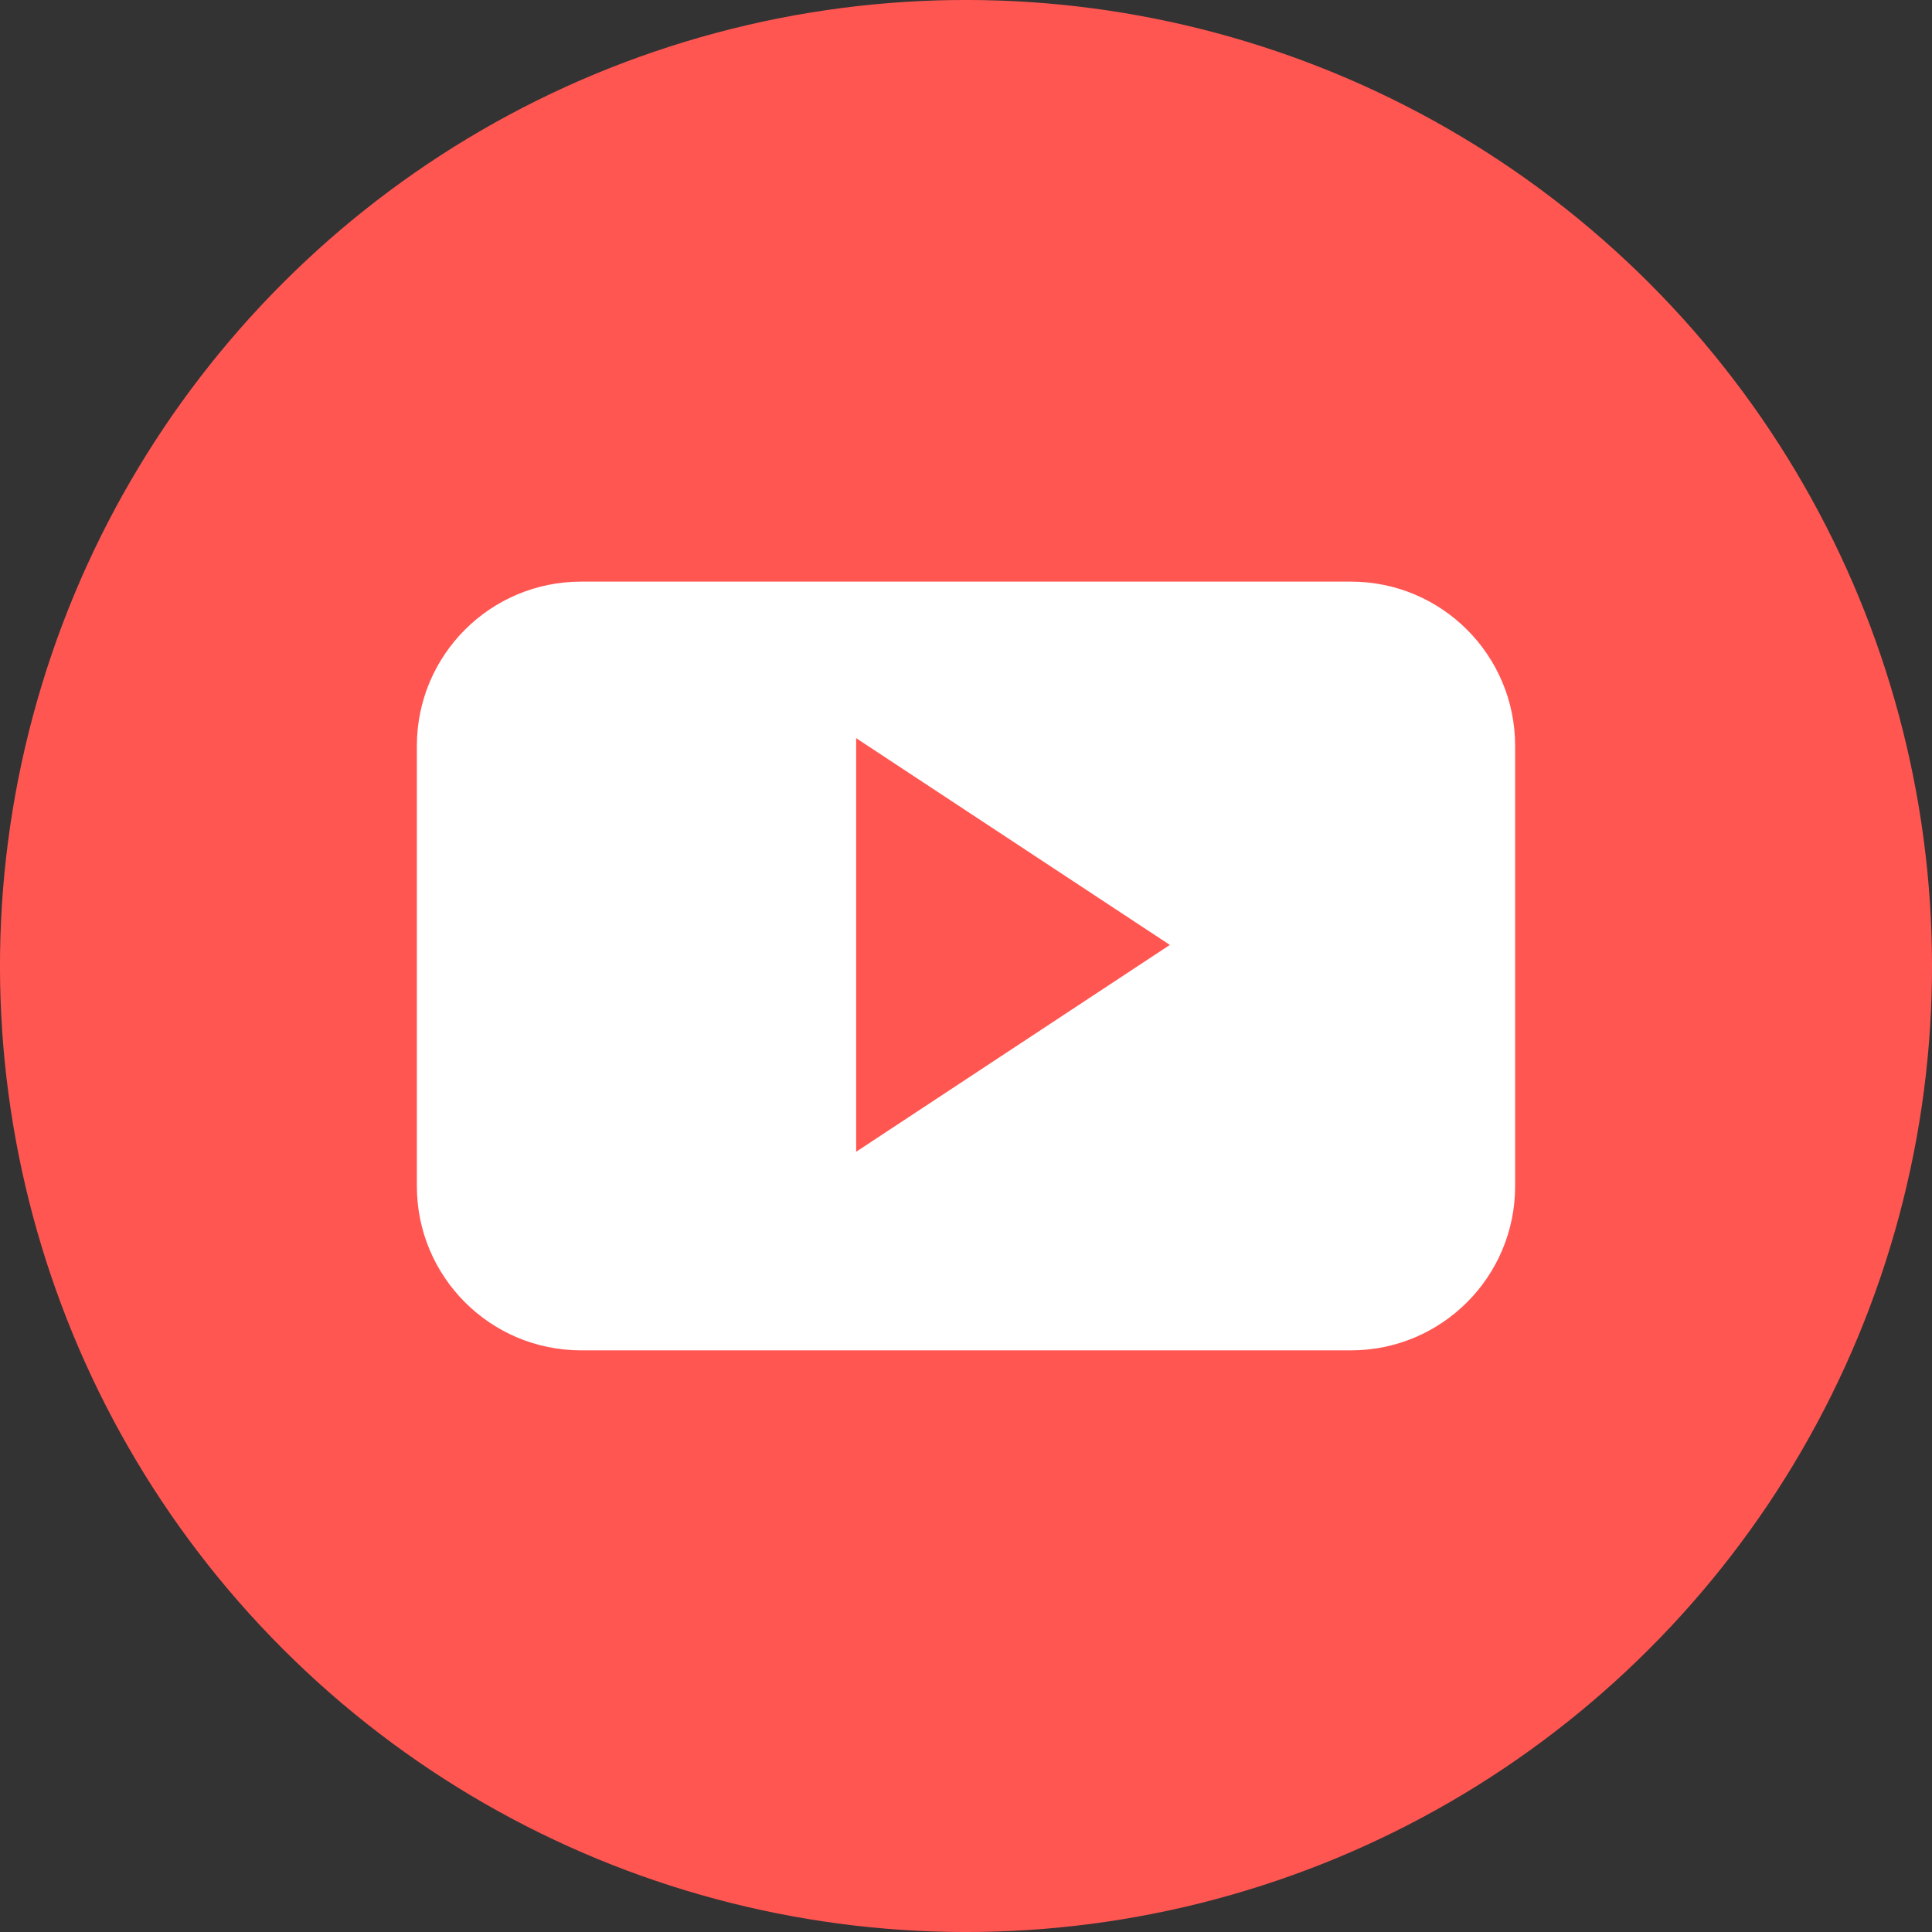
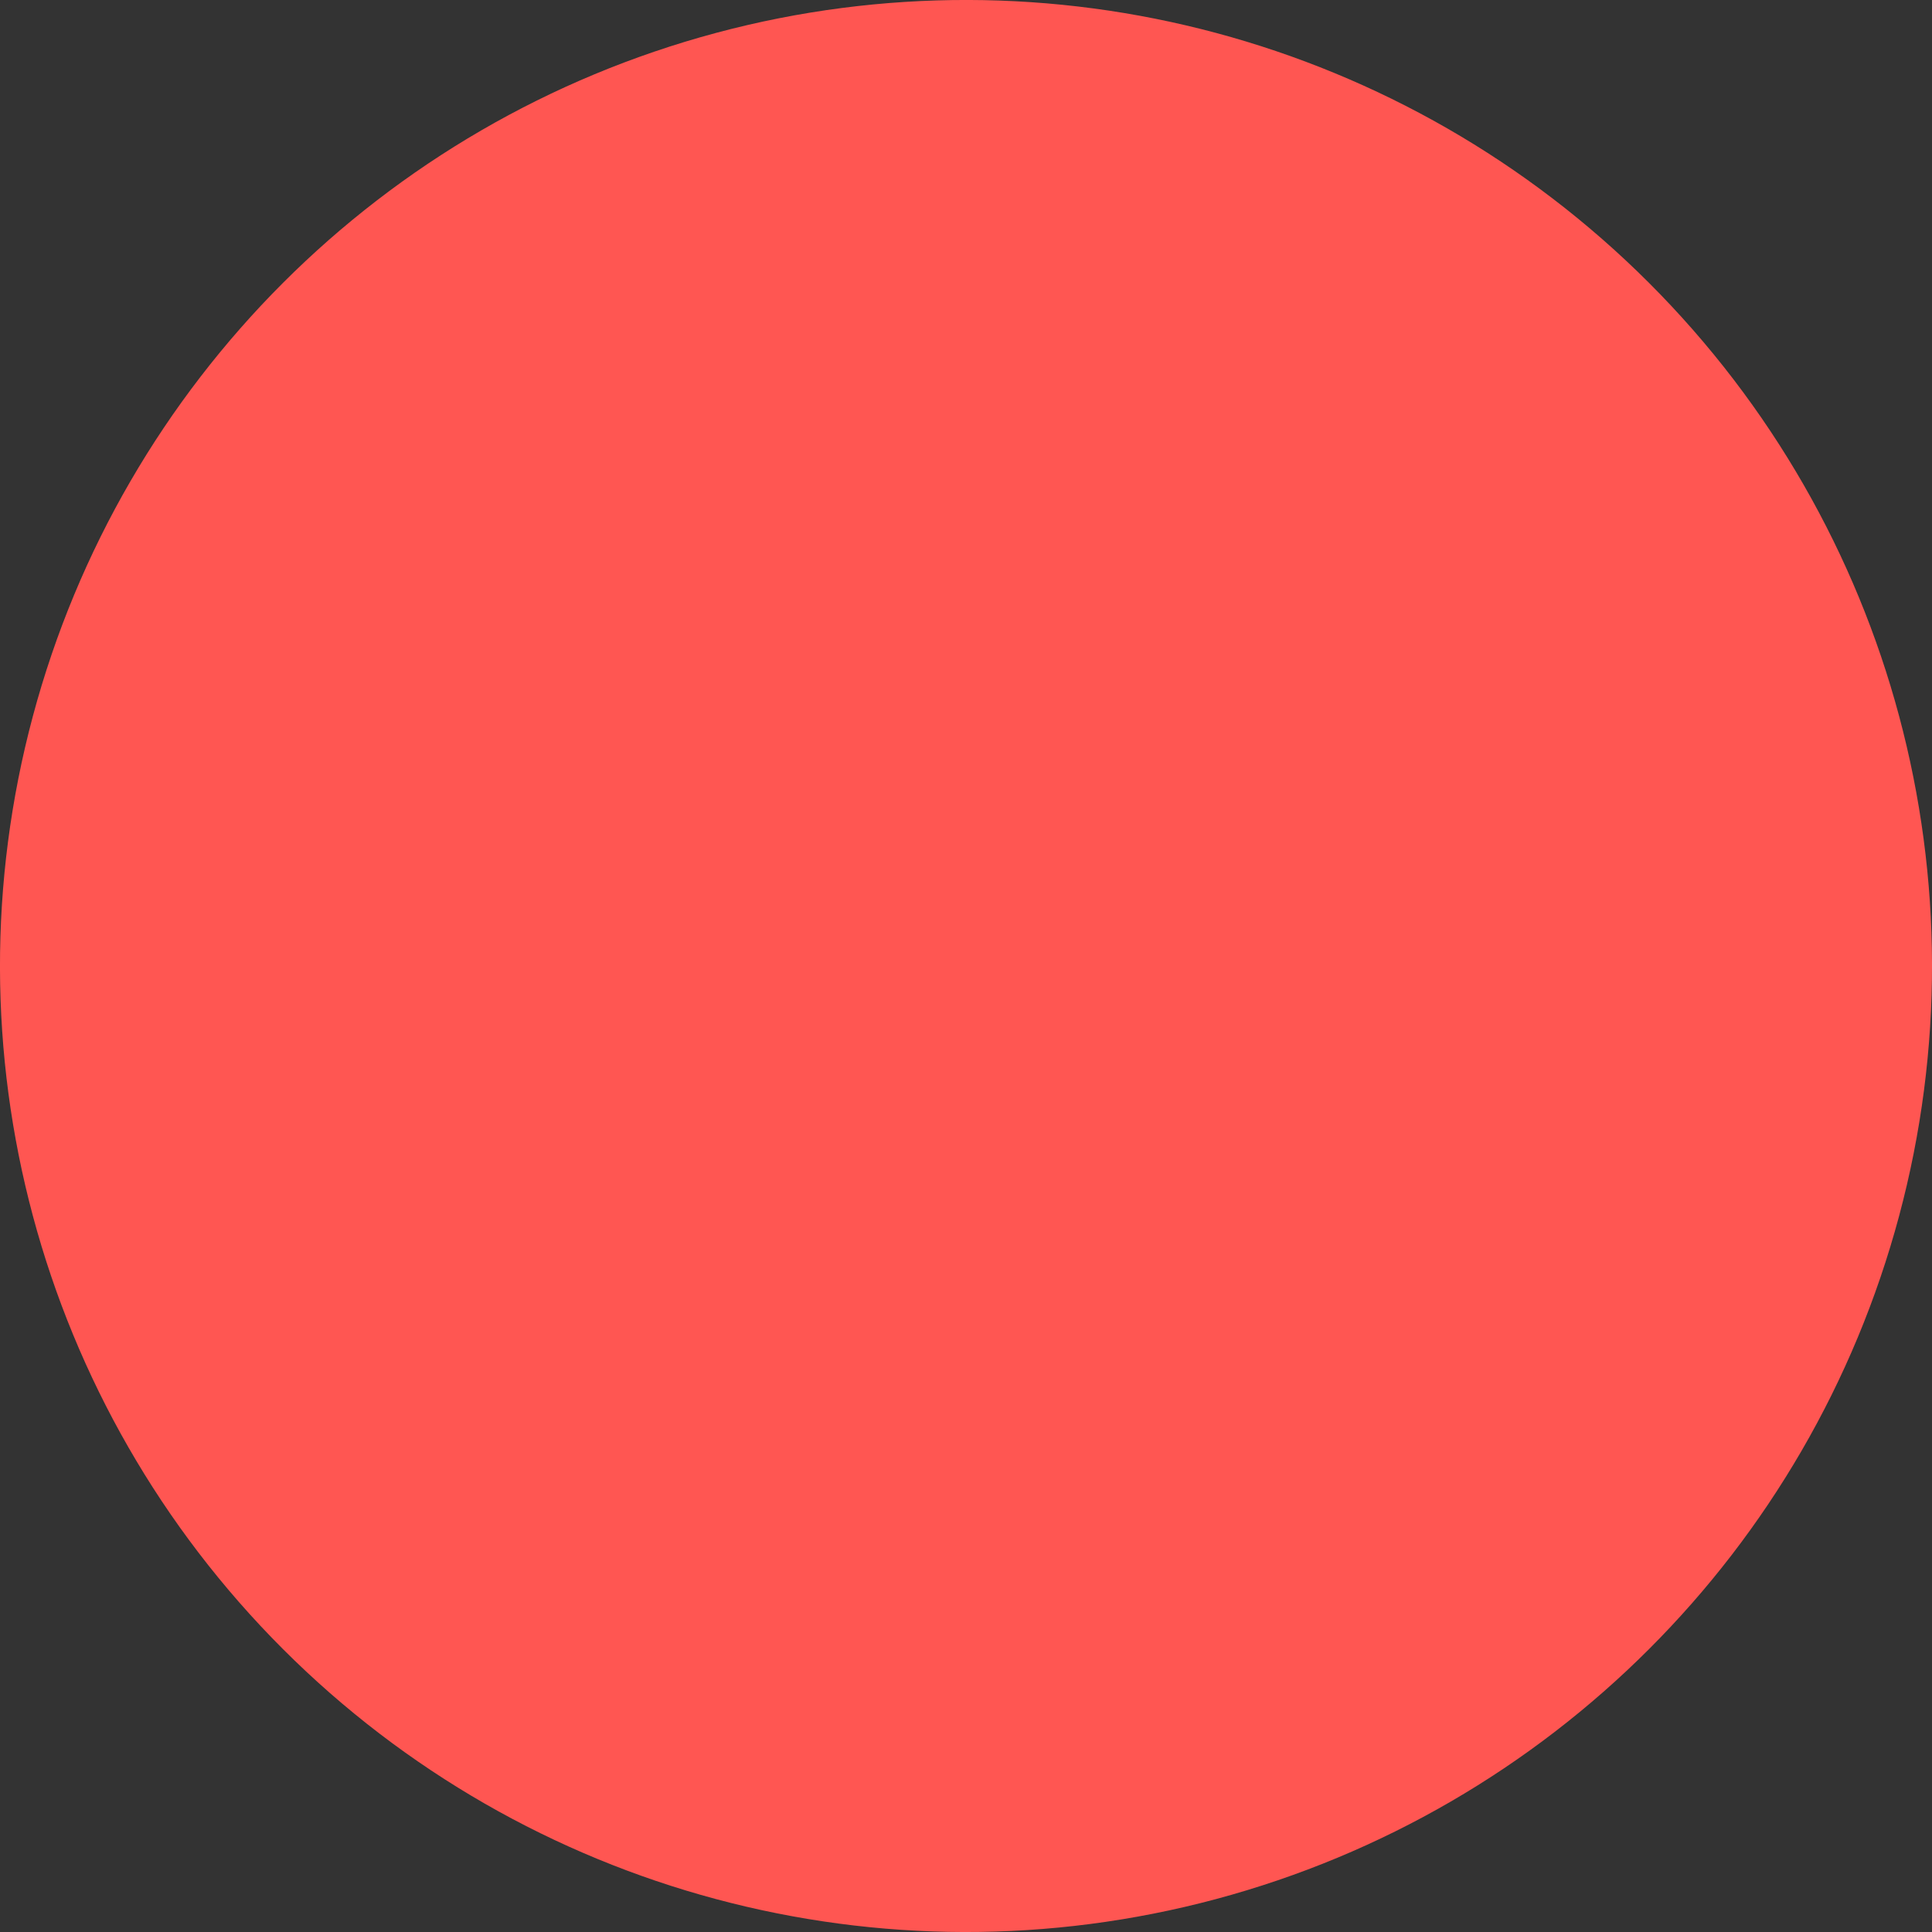
<svg xmlns="http://www.w3.org/2000/svg" id="Layer_2" data-name="Layer 2" viewBox="0 0 781.2 781.2">
  <rect x="0" y="0" width="781.2" height="781.2" fill="#333333" stroke="none" />
  <defs>
    <style>
      .cls-1 {
        fill: #ff5652;
      }

      .cls-2 {
        fill: #fff;
        fill-rule: evenodd;
      }
    </style>
  </defs>
  <g id="Capa_1" data-name="Capa 1">
    <g>
      <circle class="cls-1" cx="390.6" cy="390.6" r="390.6" transform="translate(-161.79 390.6) rotate(-45)" />
-       <path class="cls-2" d="m612.64,301.58c0-36.69-29.71-66.4-66.39-66.4H234.94c-36.66,0-66.38,29.71-66.38,66.4v178.04c0,36.67,29.71,66.39,66.38,66.39h311.31c36.68,0,66.39-29.72,66.39-66.39v-178.04Zm-266.45,164.13v-167.23s126.84,83.6,126.84,83.6l-126.84,83.63Z" />
    </g>
  </g>
</svg>